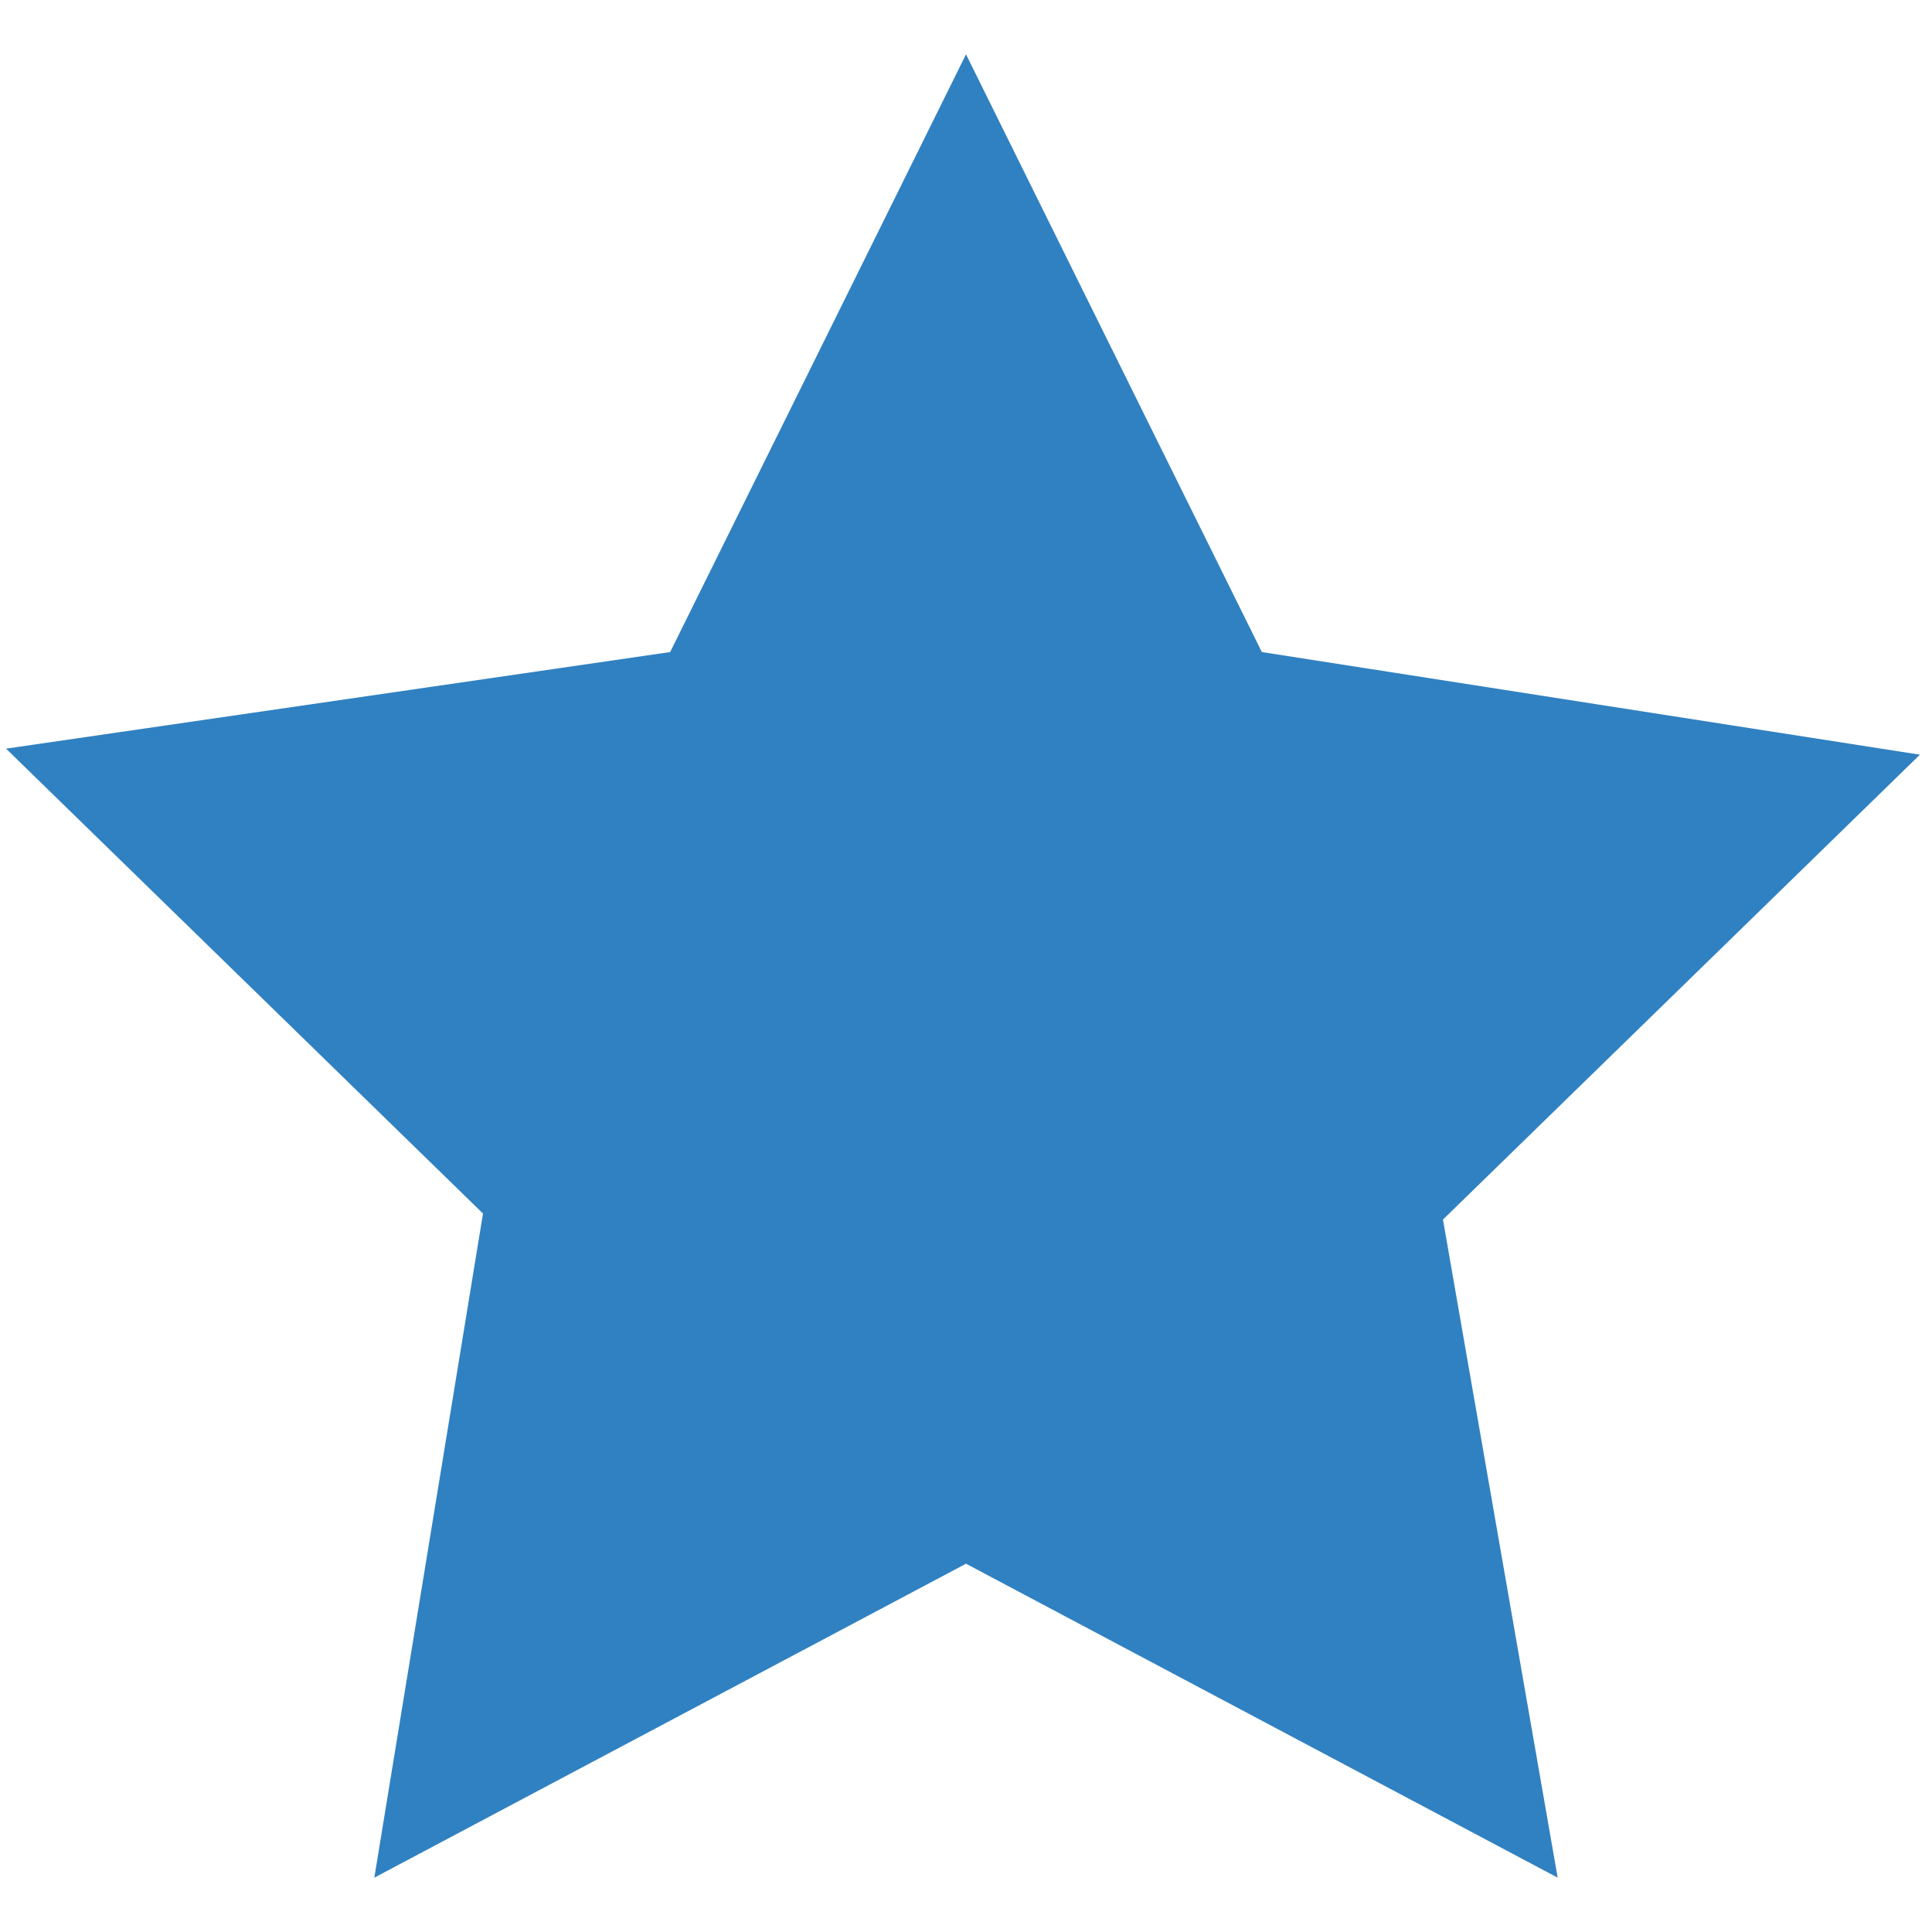
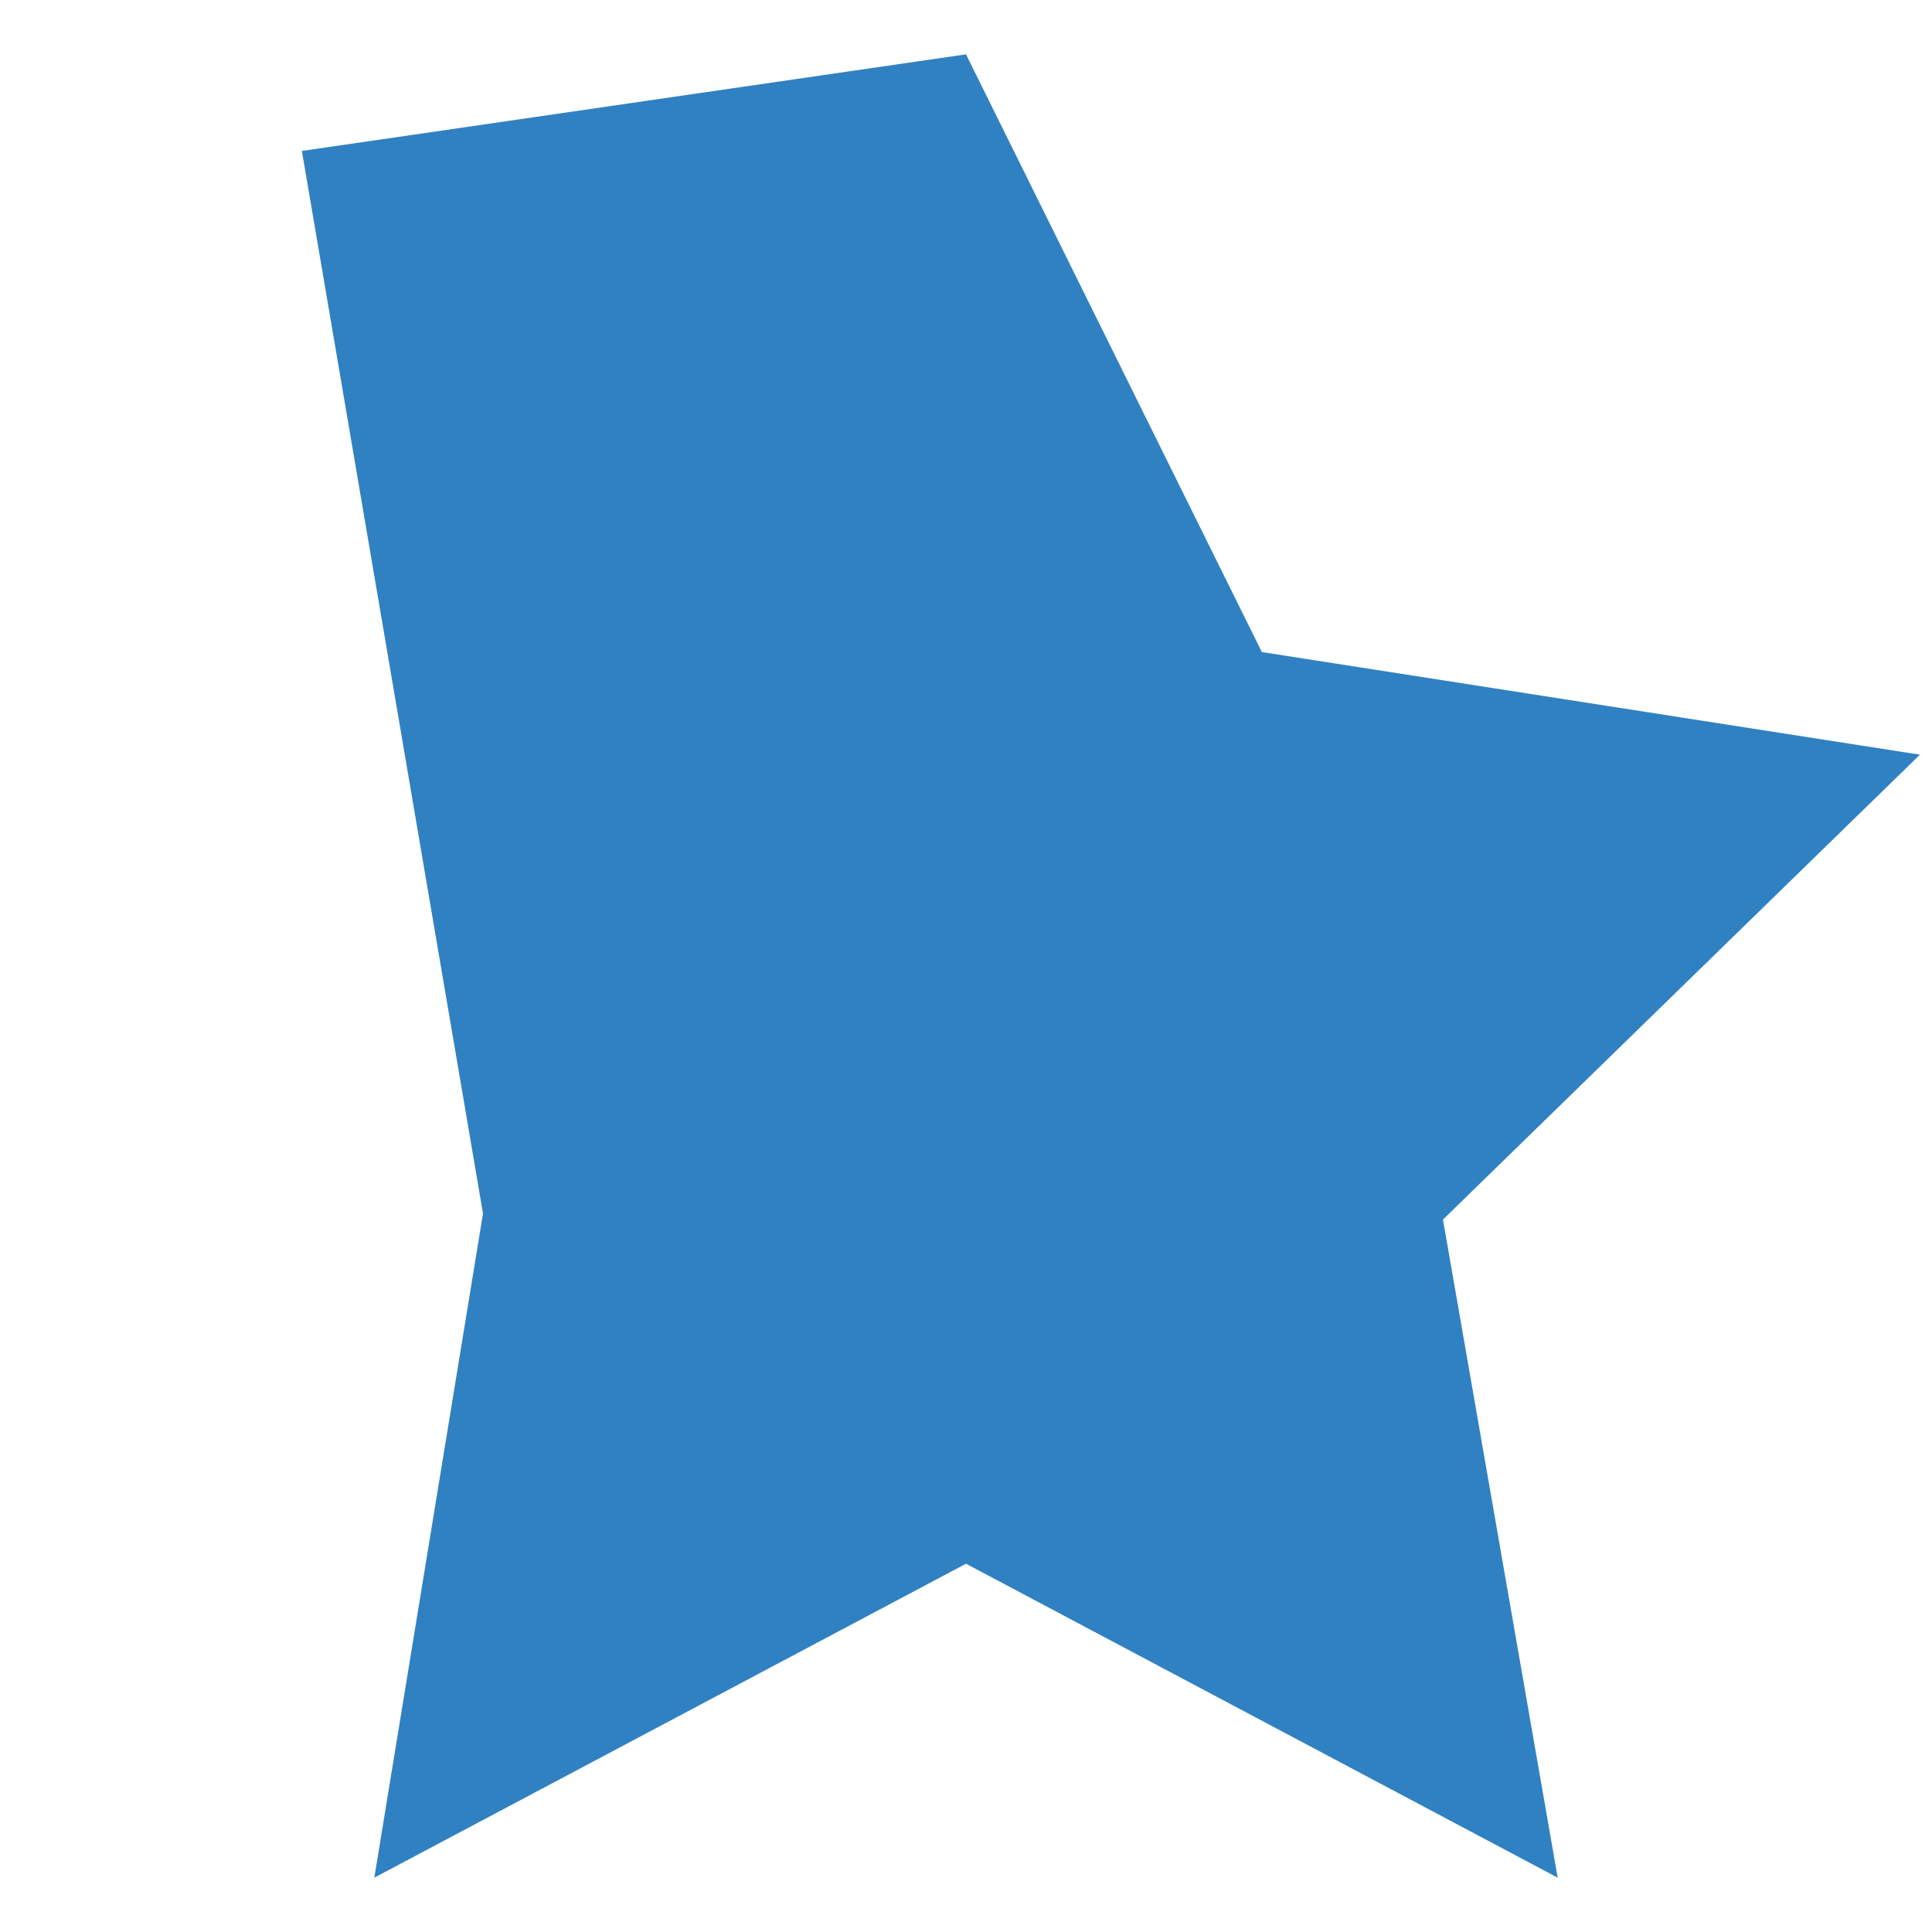
<svg xmlns="http://www.w3.org/2000/svg" version="1.1" id="Calque_1" x="0px" y="0px" viewBox="0 0 32 32" style="enable-background:new 0 0 32 32;" xml:space="preserve">
  <style type="text/css">
	.st0{fill:#3081C1;}
</style>
  <g>
-     <path class="st0" d="M20.9,10.8L16,0.9l-4.9,9.9l-11,1.6L8,20.1l-1.8,11l9.8-5.2l9.8,5.2l-1.9-10.9l7.9-7.7L20.9,10.8z" />
+     <path class="st0" d="M20.9,10.8L16,0.9l-11,1.6L8,20.1l-1.8,11l9.8-5.2l9.8,5.2l-1.9-10.9l7.9-7.7L20.9,10.8z" />
  </g>
</svg>